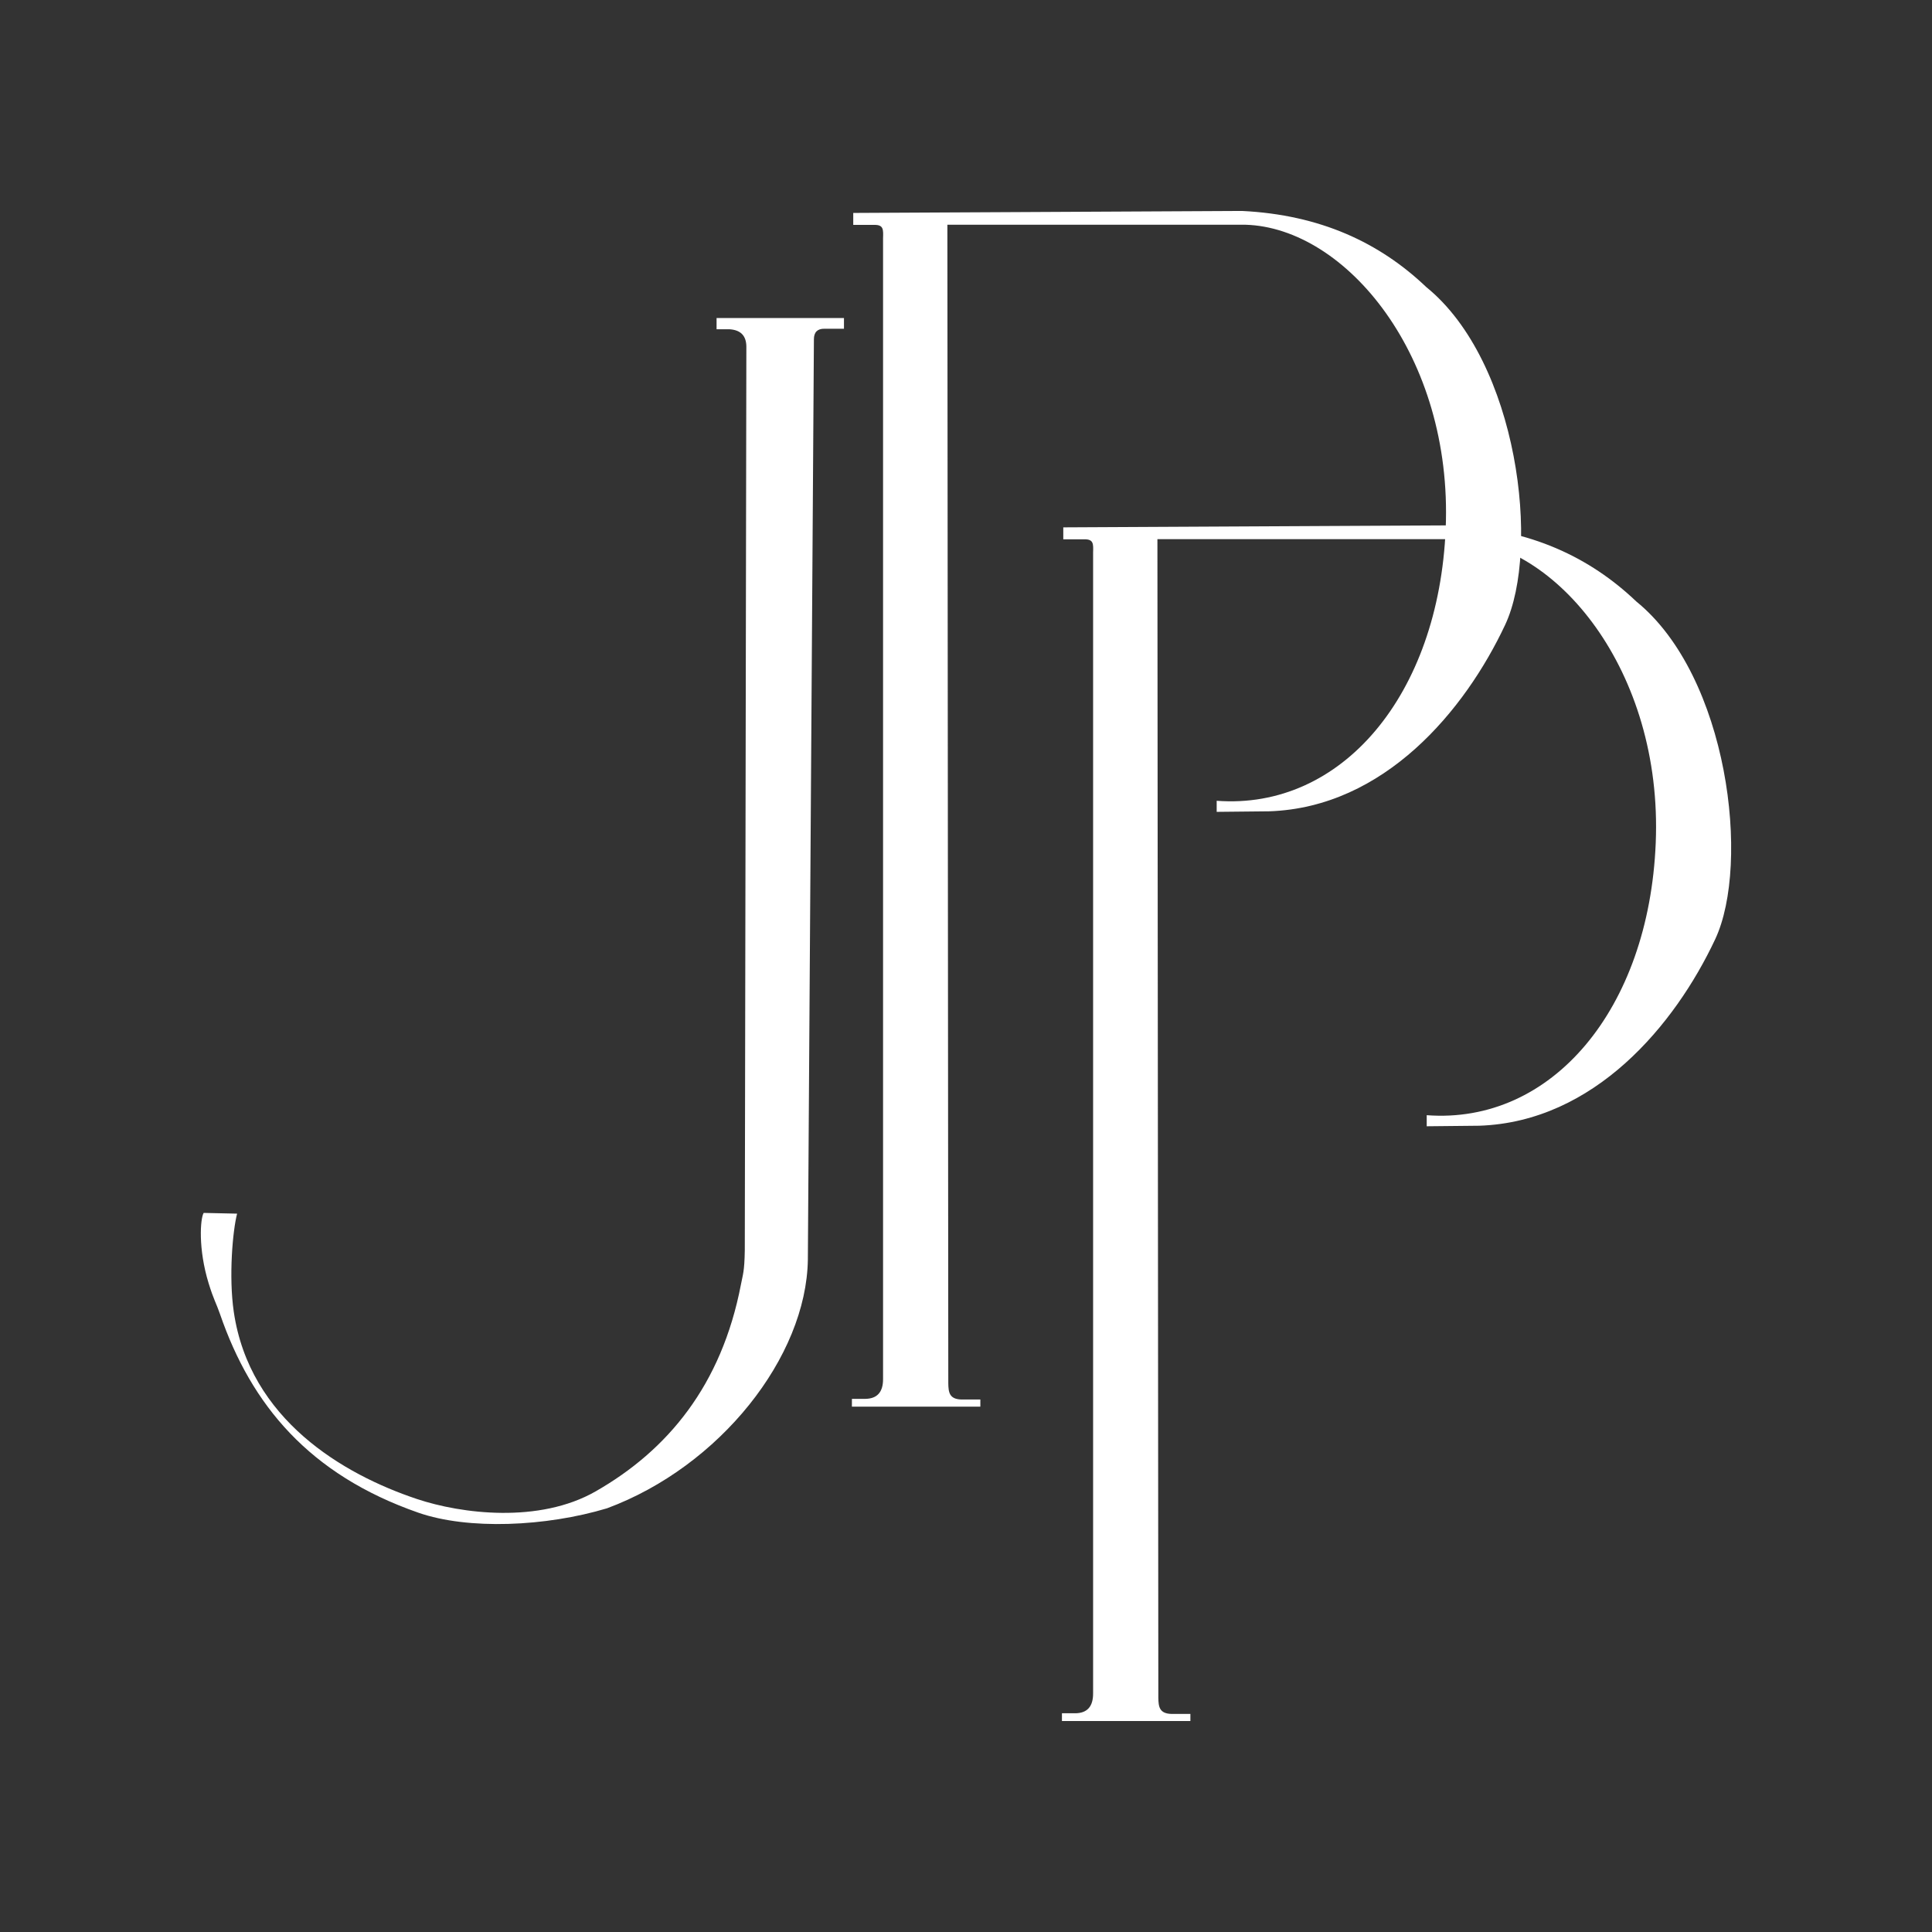
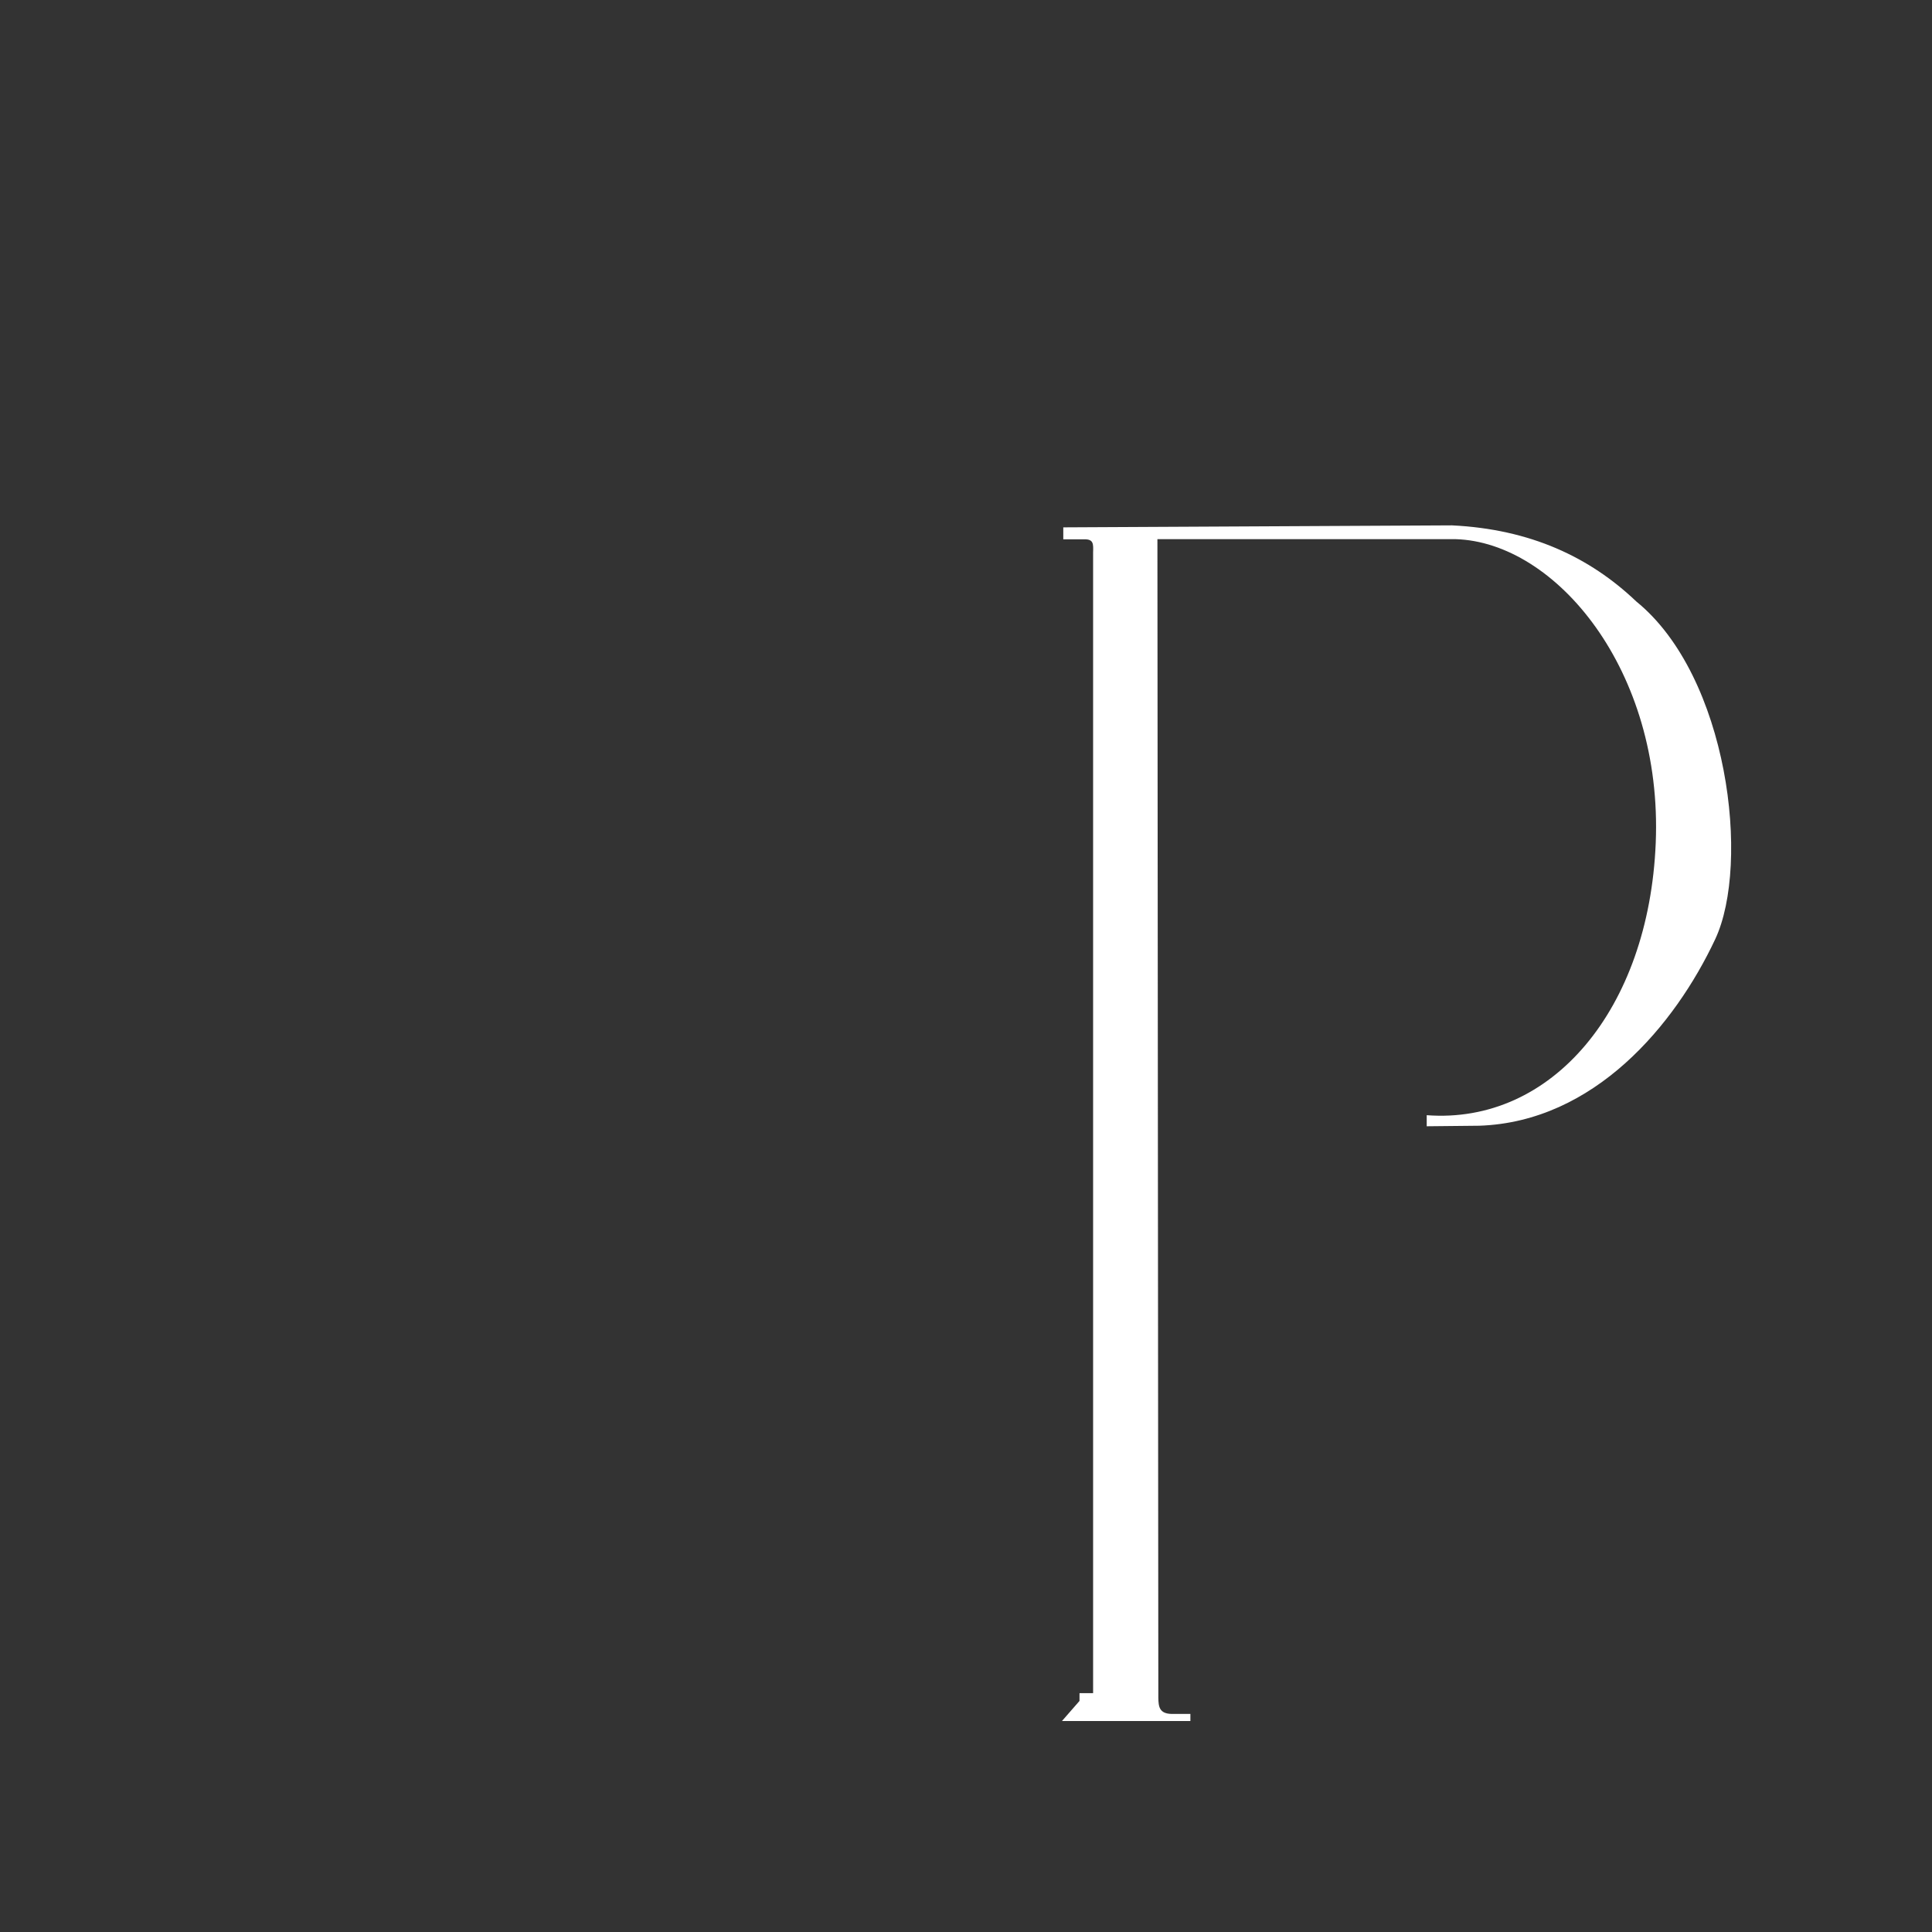
<svg xmlns="http://www.w3.org/2000/svg" width="100%" height="100%" viewBox="0 0 540 540" version="1.1" xml:space="preserve" style="fill-rule:evenodd;clip-rule:evenodd;stroke-linejoin:round;stroke-miterlimit:2;">
  <rect x="0" y="0" width="540" height="540" fill="#333333" stroke="none" />
  <g>
-     <path d="M238.108,393.158l35.903,0l0,-1.991l-5.273,0c-3.397,-0.089 -3.652,-1.997 -3.687,-4.537l-0.257,-323.815l83.326,0c28.064,0.818 57.944,36.723 55.956,84.919c-1.917,46.502 -29.076,78.715 -64.01,76.086l0,3.096l14.711,-0.153c32.165,-1.106 54.667,-28.169 65.917,-52.121c9.885,-21.046 3.724,-73.486 -22.052,-94.409c-13,-12.391 -29.598,-20.201 -51.491,-21.272l-108.666,0.555l0,3.338l5.977,0c2.512,-0.002 2.428,1.334 2.357,3.697l0,318.812c0.034,3.812 -1.711,5.558 -4.907,5.62l-3.798,0l-0.006,2.175Z" style="fill:#fff;" />
-     <path d="M296.814,481.039l35.903,0l0,-1.991l-5.273,0c-3.397,-0.089 -3.652,-1.997 -3.687,-4.537l-0.257,-323.815l83.326,0c28.064,0.818 57.944,36.723 55.956,84.919c-1.917,46.502 -29.076,78.715 -64.01,76.086l0,3.096l14.711,-0.153c32.165,-1.106 54.667,-28.169 65.917,-52.121c9.885,-21.046 3.724,-73.486 -22.052,-94.409c-13,-12.391 -29.598,-20.201 -51.491,-21.272l-108.666,0.555l0,3.338l5.977,0c2.512,-0.002 2.428,1.334 2.357,3.697l0,318.812c0.034,3.812 -1.711,5.558 -4.907,5.62l-3.798,0l-0.006,2.175Z" style="fill:#fff;" />
-     <path d="M65.346,366.685c4.417,30.037 30.537,45.404 51.214,52.3c12.415,4.141 34.125,6.881 49.895,-2.125c20.1,-11.478 35.21,-29.587 40.642,-57.846c0.534,-2.849 0.978,-3.478 1.076,-9.602l0.437,-252.462c0,-3.2 -1.68,-4.721 -4.684,-4.918l-3.642,0l0,-3.143l35.608,0l0,2.993l-5.449,0c-1.995,-0.026 -2.95,0.989 -2.954,2.954l-1.69,257.221c-0.403,27.237 -24.627,57.836 -56.142,69.521c-17.065,5.132 -38.816,6.081 -52.771,1.209c-30.449,-10.631 -46.645,-30.106 -55.382,-55.466c-1.062,-3.082 -1.746,-3.947 -3.185,-8.619c-2.982,-9.683 -2.346,-18.089 -1.396,-19.69l9.349,0.205c-1.235,4.708 -2.376,17.611 -0.926,27.468Z" style="fill:#fff;" />
+     <path d="M296.814,481.039l35.903,0l0,-1.991l-5.273,0c-3.397,-0.089 -3.652,-1.997 -3.687,-4.537l-0.257,-323.815l83.326,0c28.064,0.818 57.944,36.723 55.956,84.919c-1.917,46.502 -29.076,78.715 -64.01,76.086l0,3.096l14.711,-0.153c32.165,-1.106 54.667,-28.169 65.917,-52.121c9.885,-21.046 3.724,-73.486 -22.052,-94.409c-13,-12.391 -29.598,-20.201 -51.491,-21.272l-108.666,0.555l0,3.338l5.977,0c2.512,-0.002 2.428,1.334 2.357,3.697l0,318.812l-3.798,0l-0.006,2.175Z" style="fill:#fff;" />
  </g>
</svg>